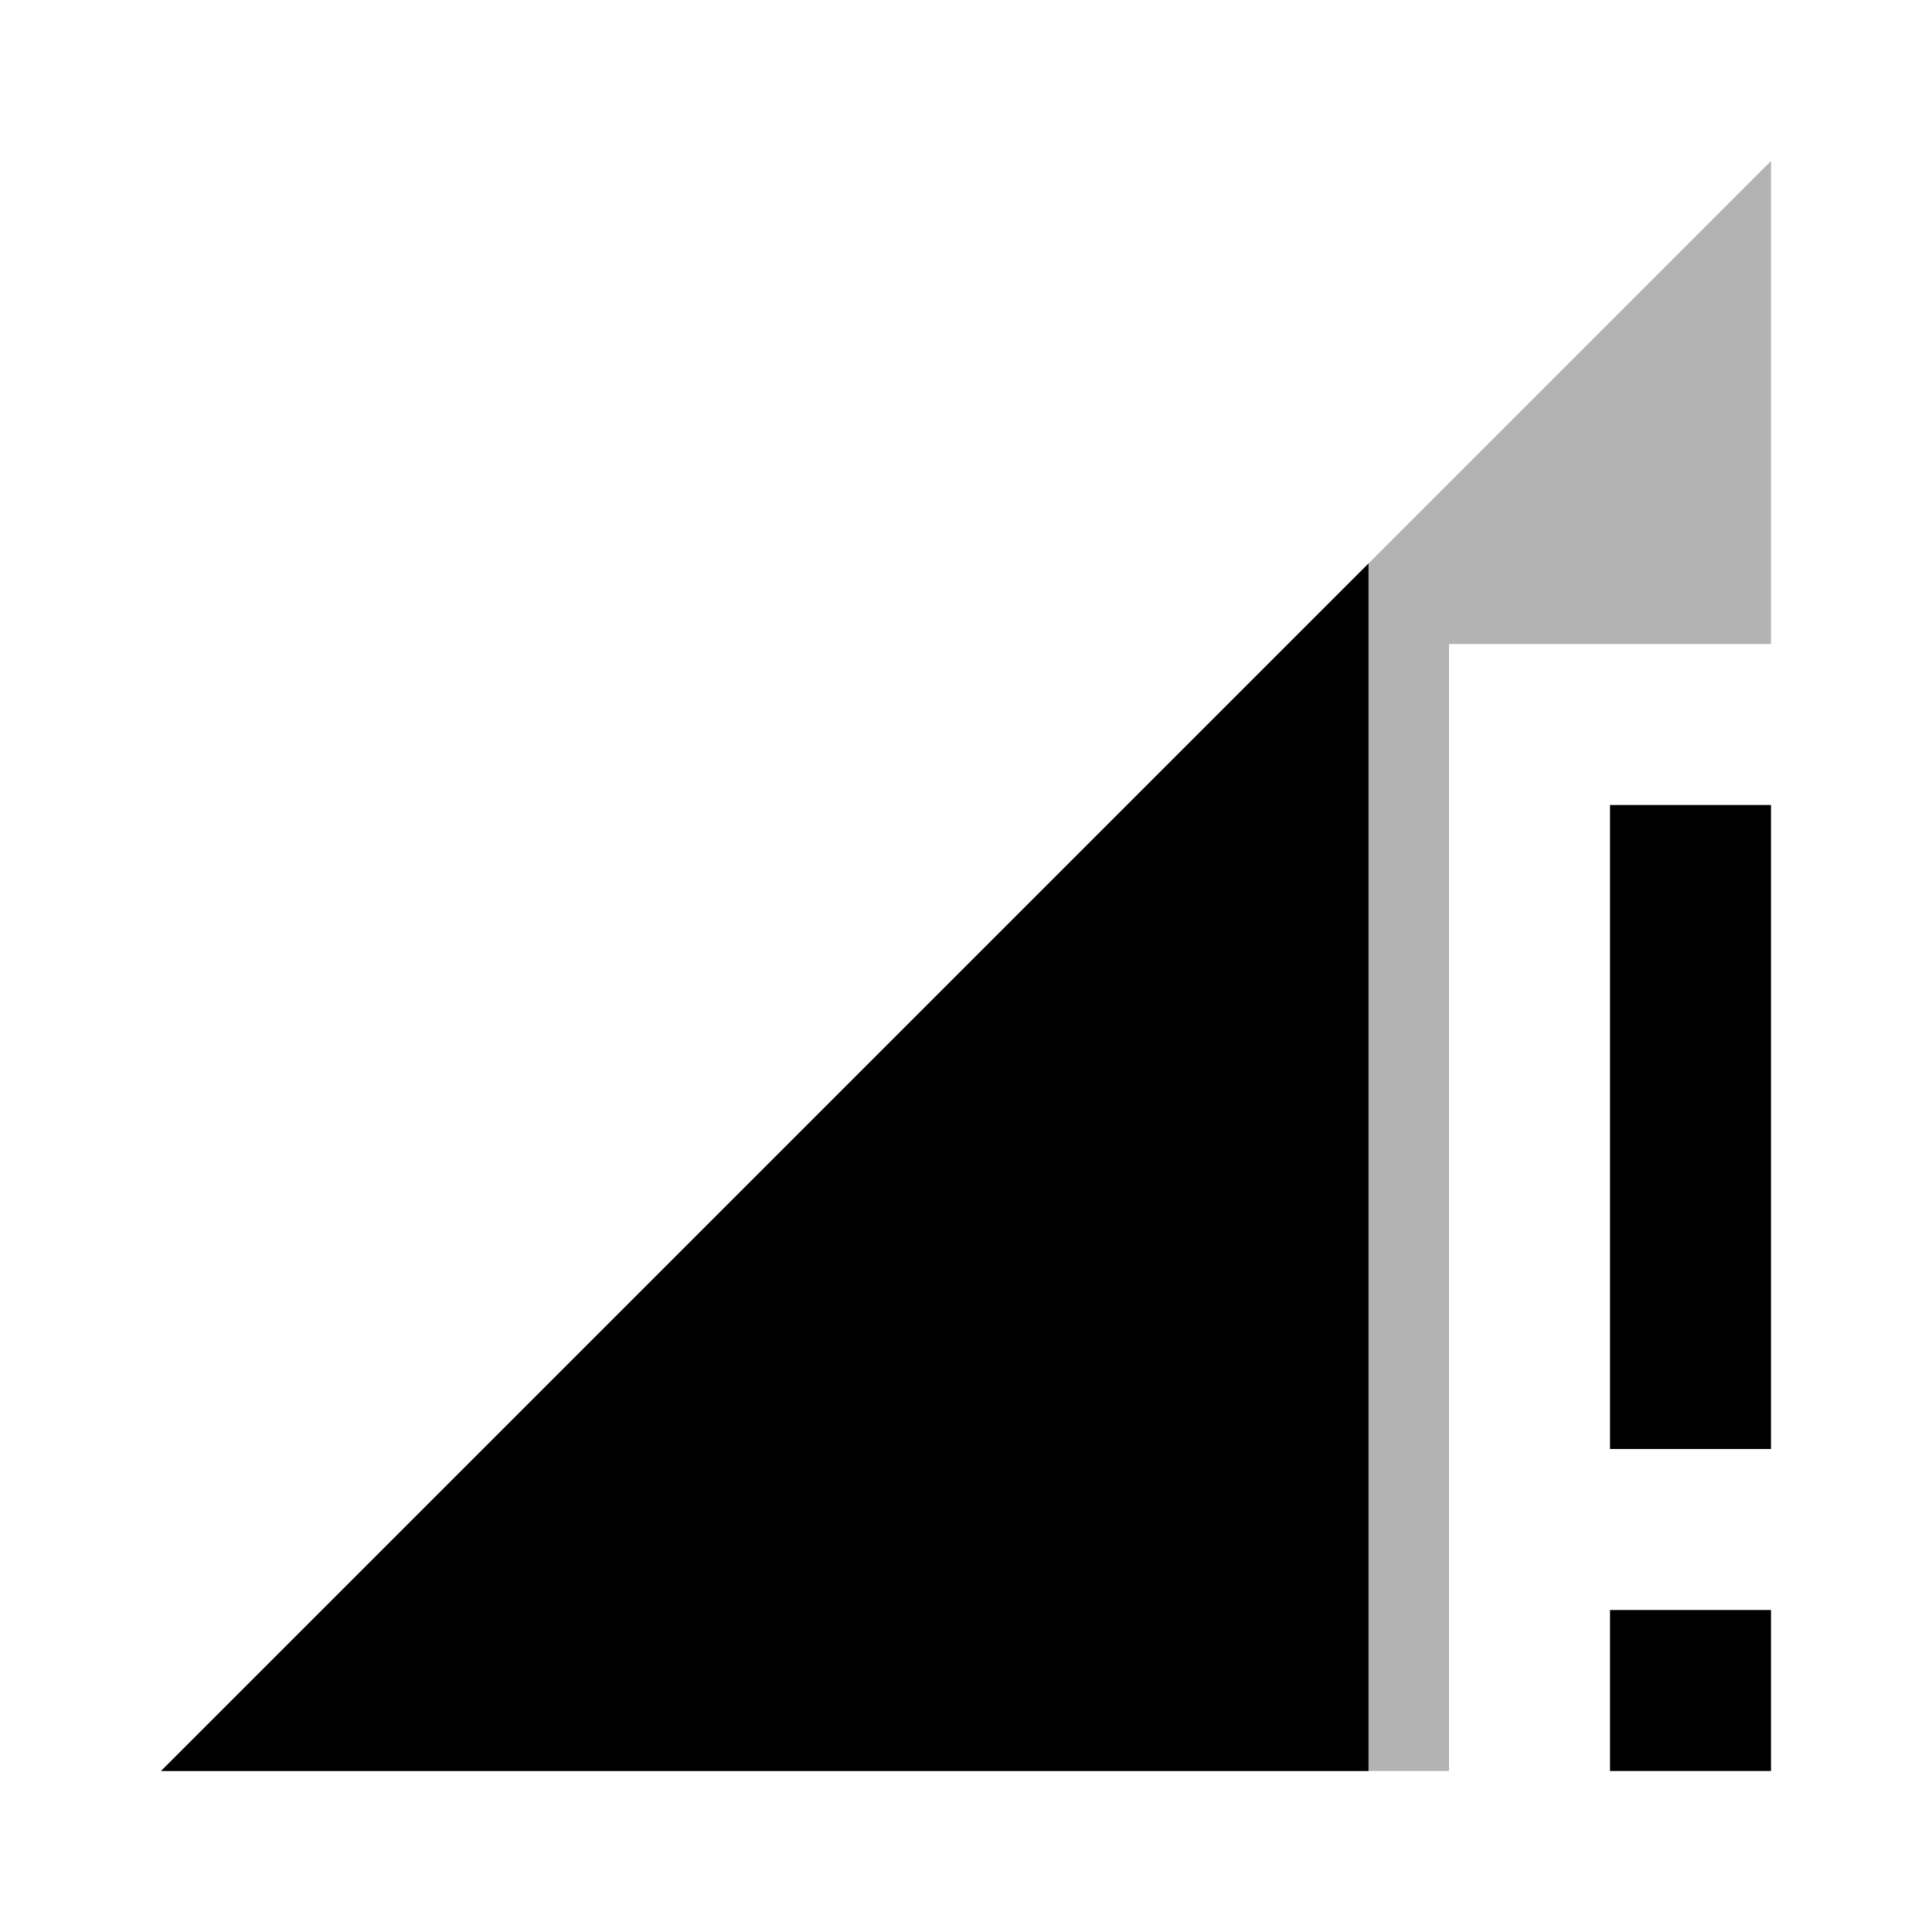
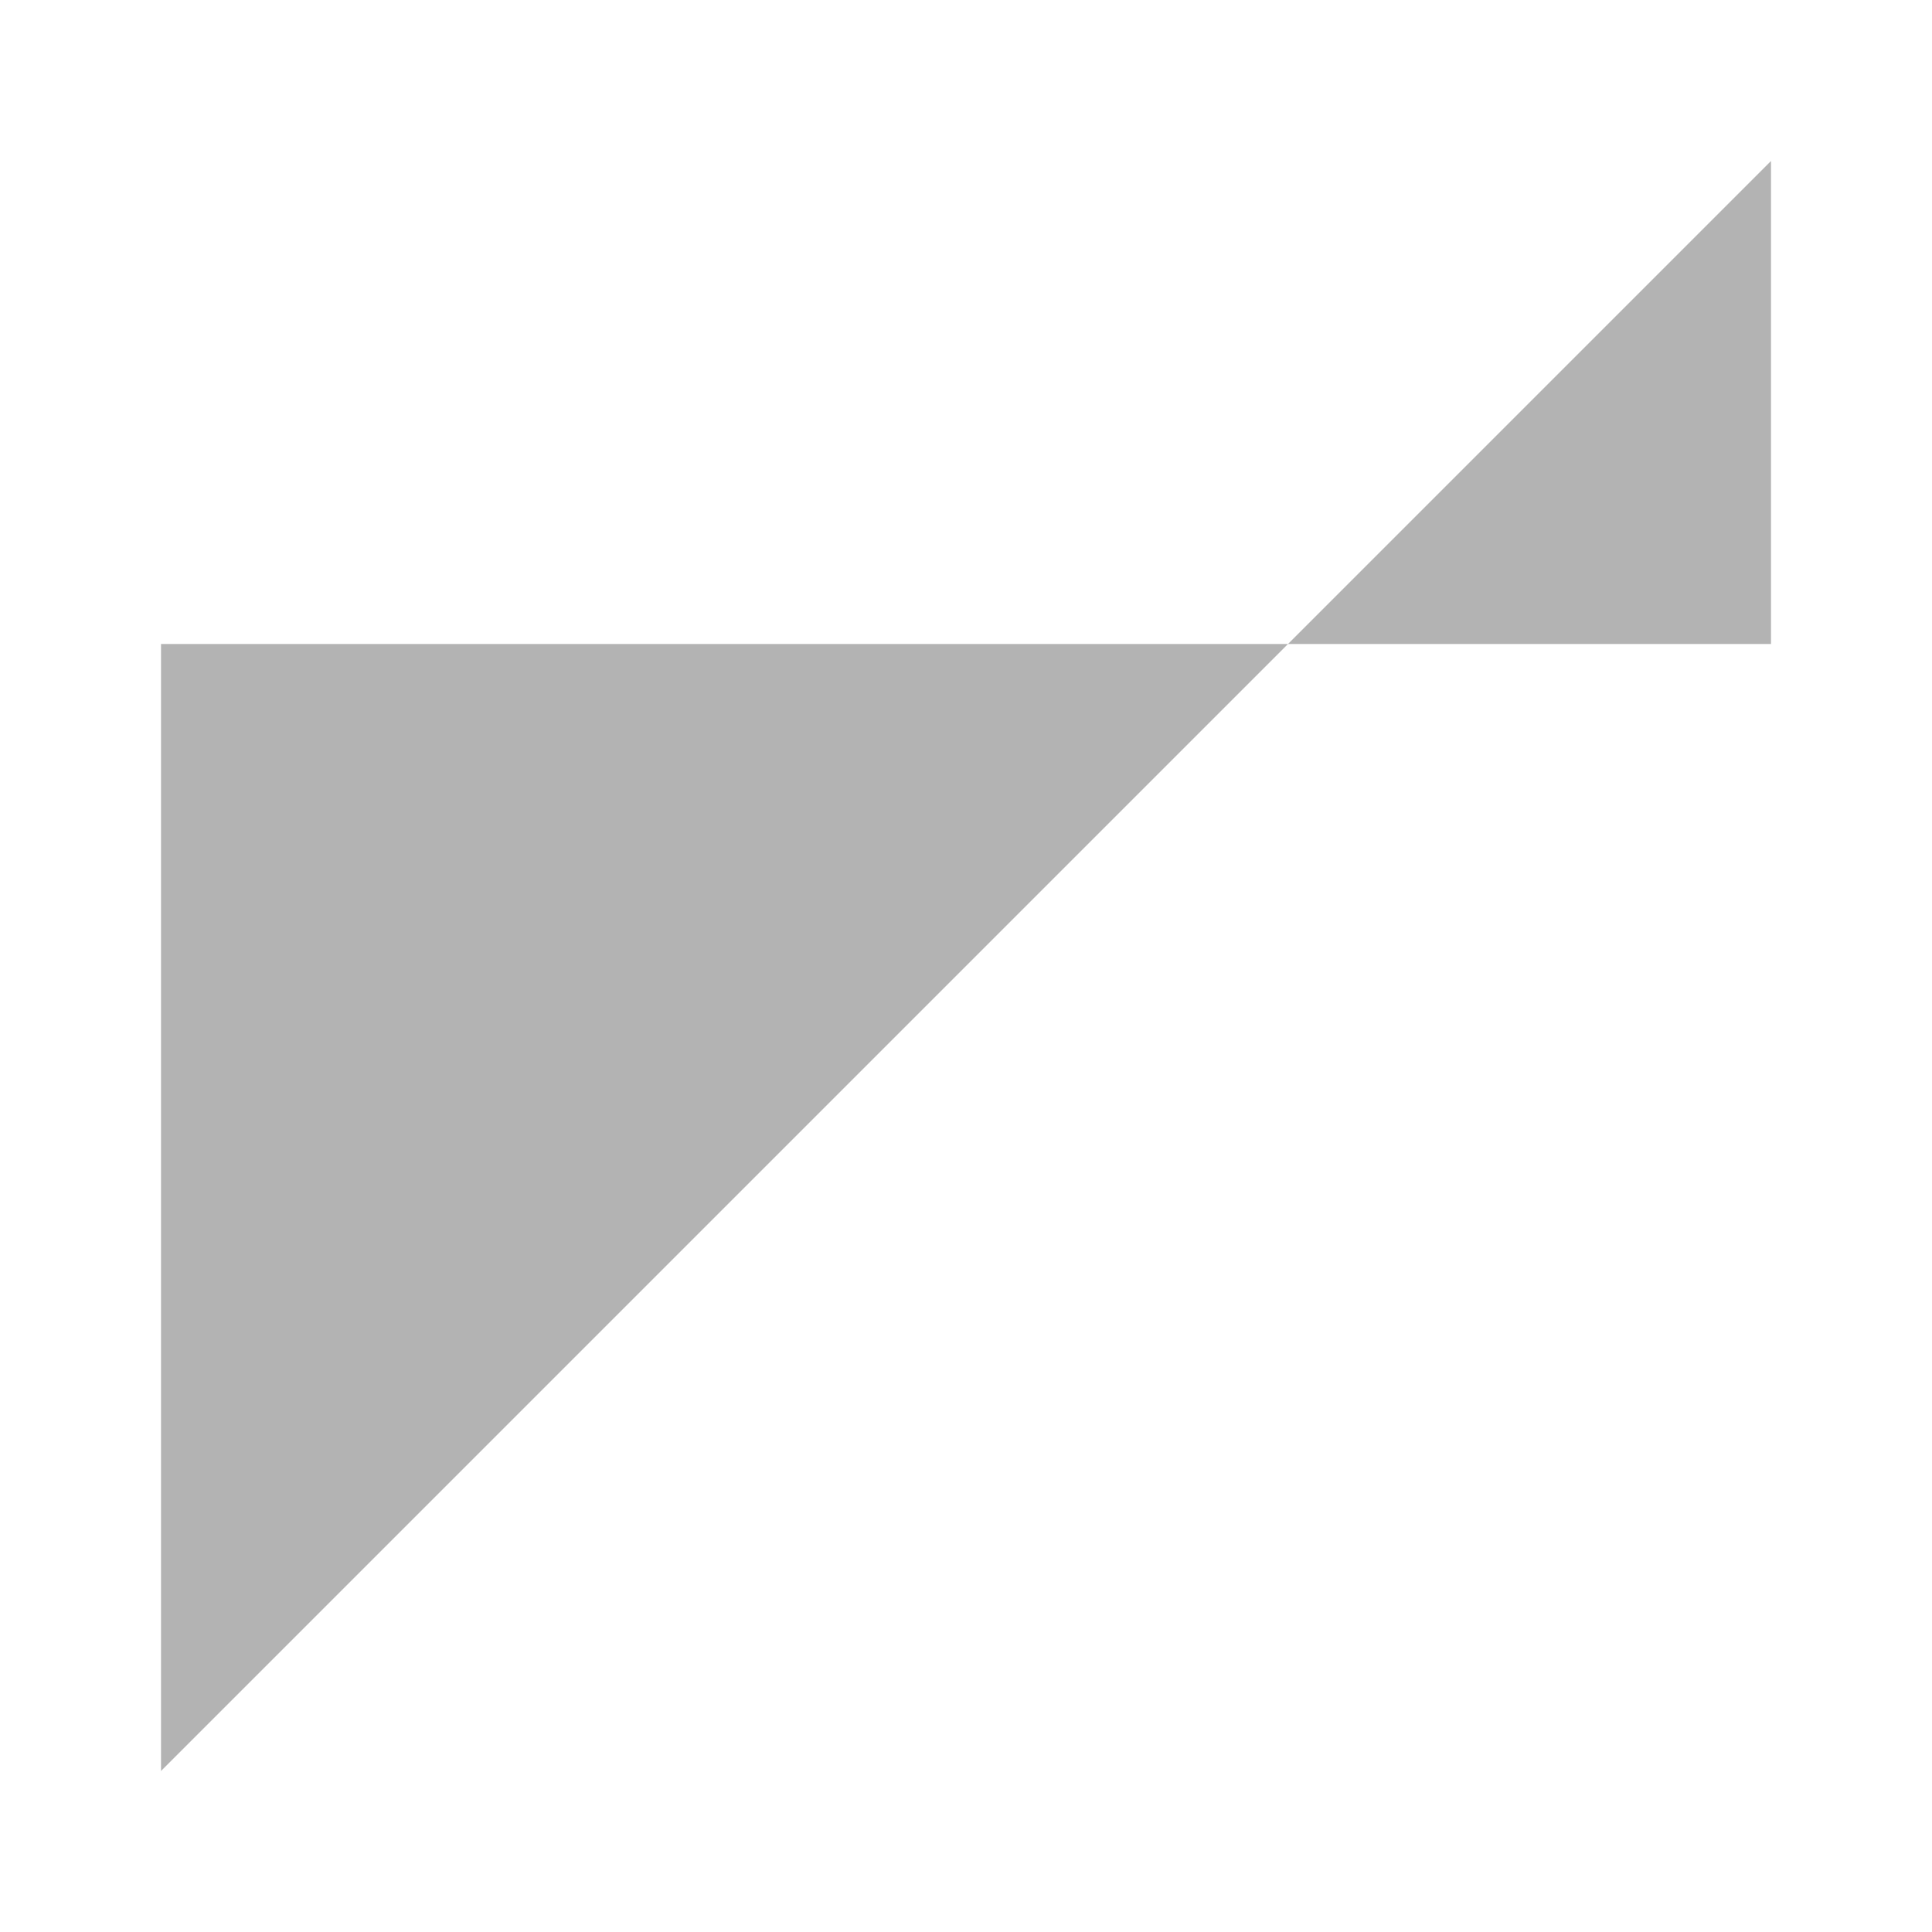
<svg xmlns="http://www.w3.org/2000/svg" width="24" height="24" viewBox="0 0 24 24">
-   <path d="M0 0h24v24h-24z" fill="none" />
-   <path fill-opacity=".3" d="M22 8v-6l-20 20h16v-14z" />
-   <path d="M17 22v-15l-15 15h15zm3-12v8h2v-8h-2zm0 12h2v-2h-2v2z" />
+   <path fill-opacity=".3" d="M22 8v-6l-20 20v-14z" />
</svg>